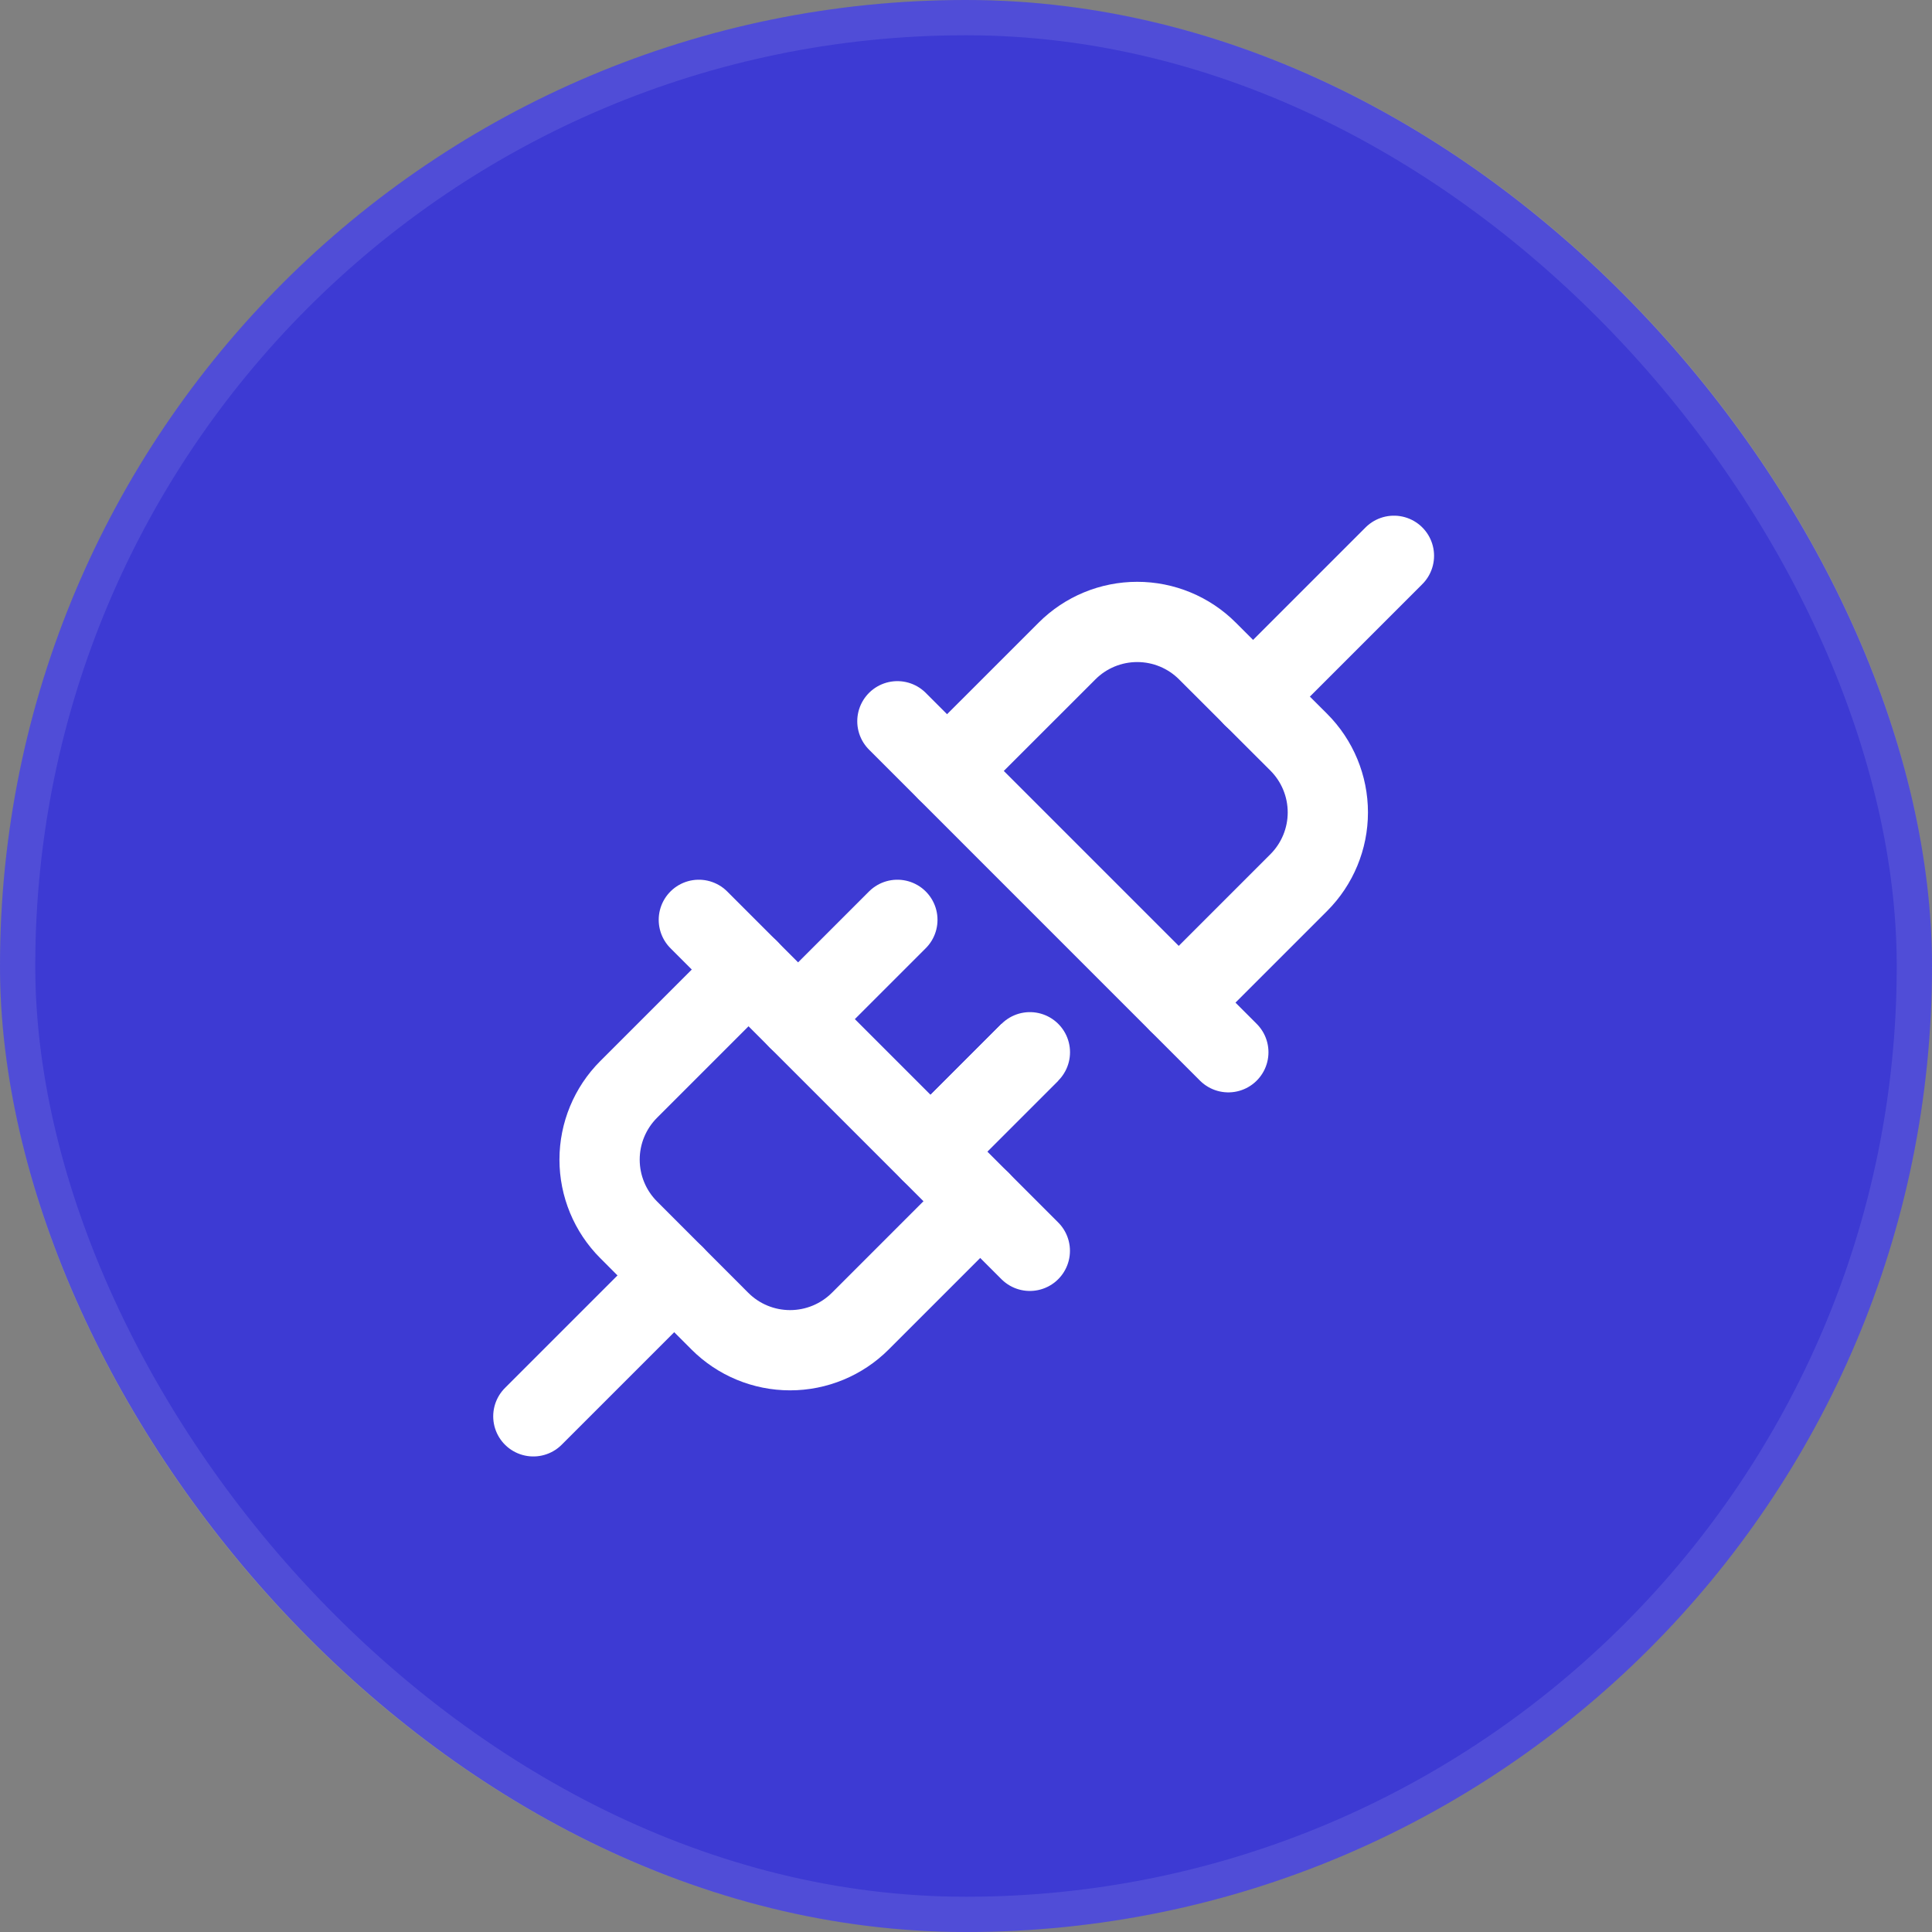
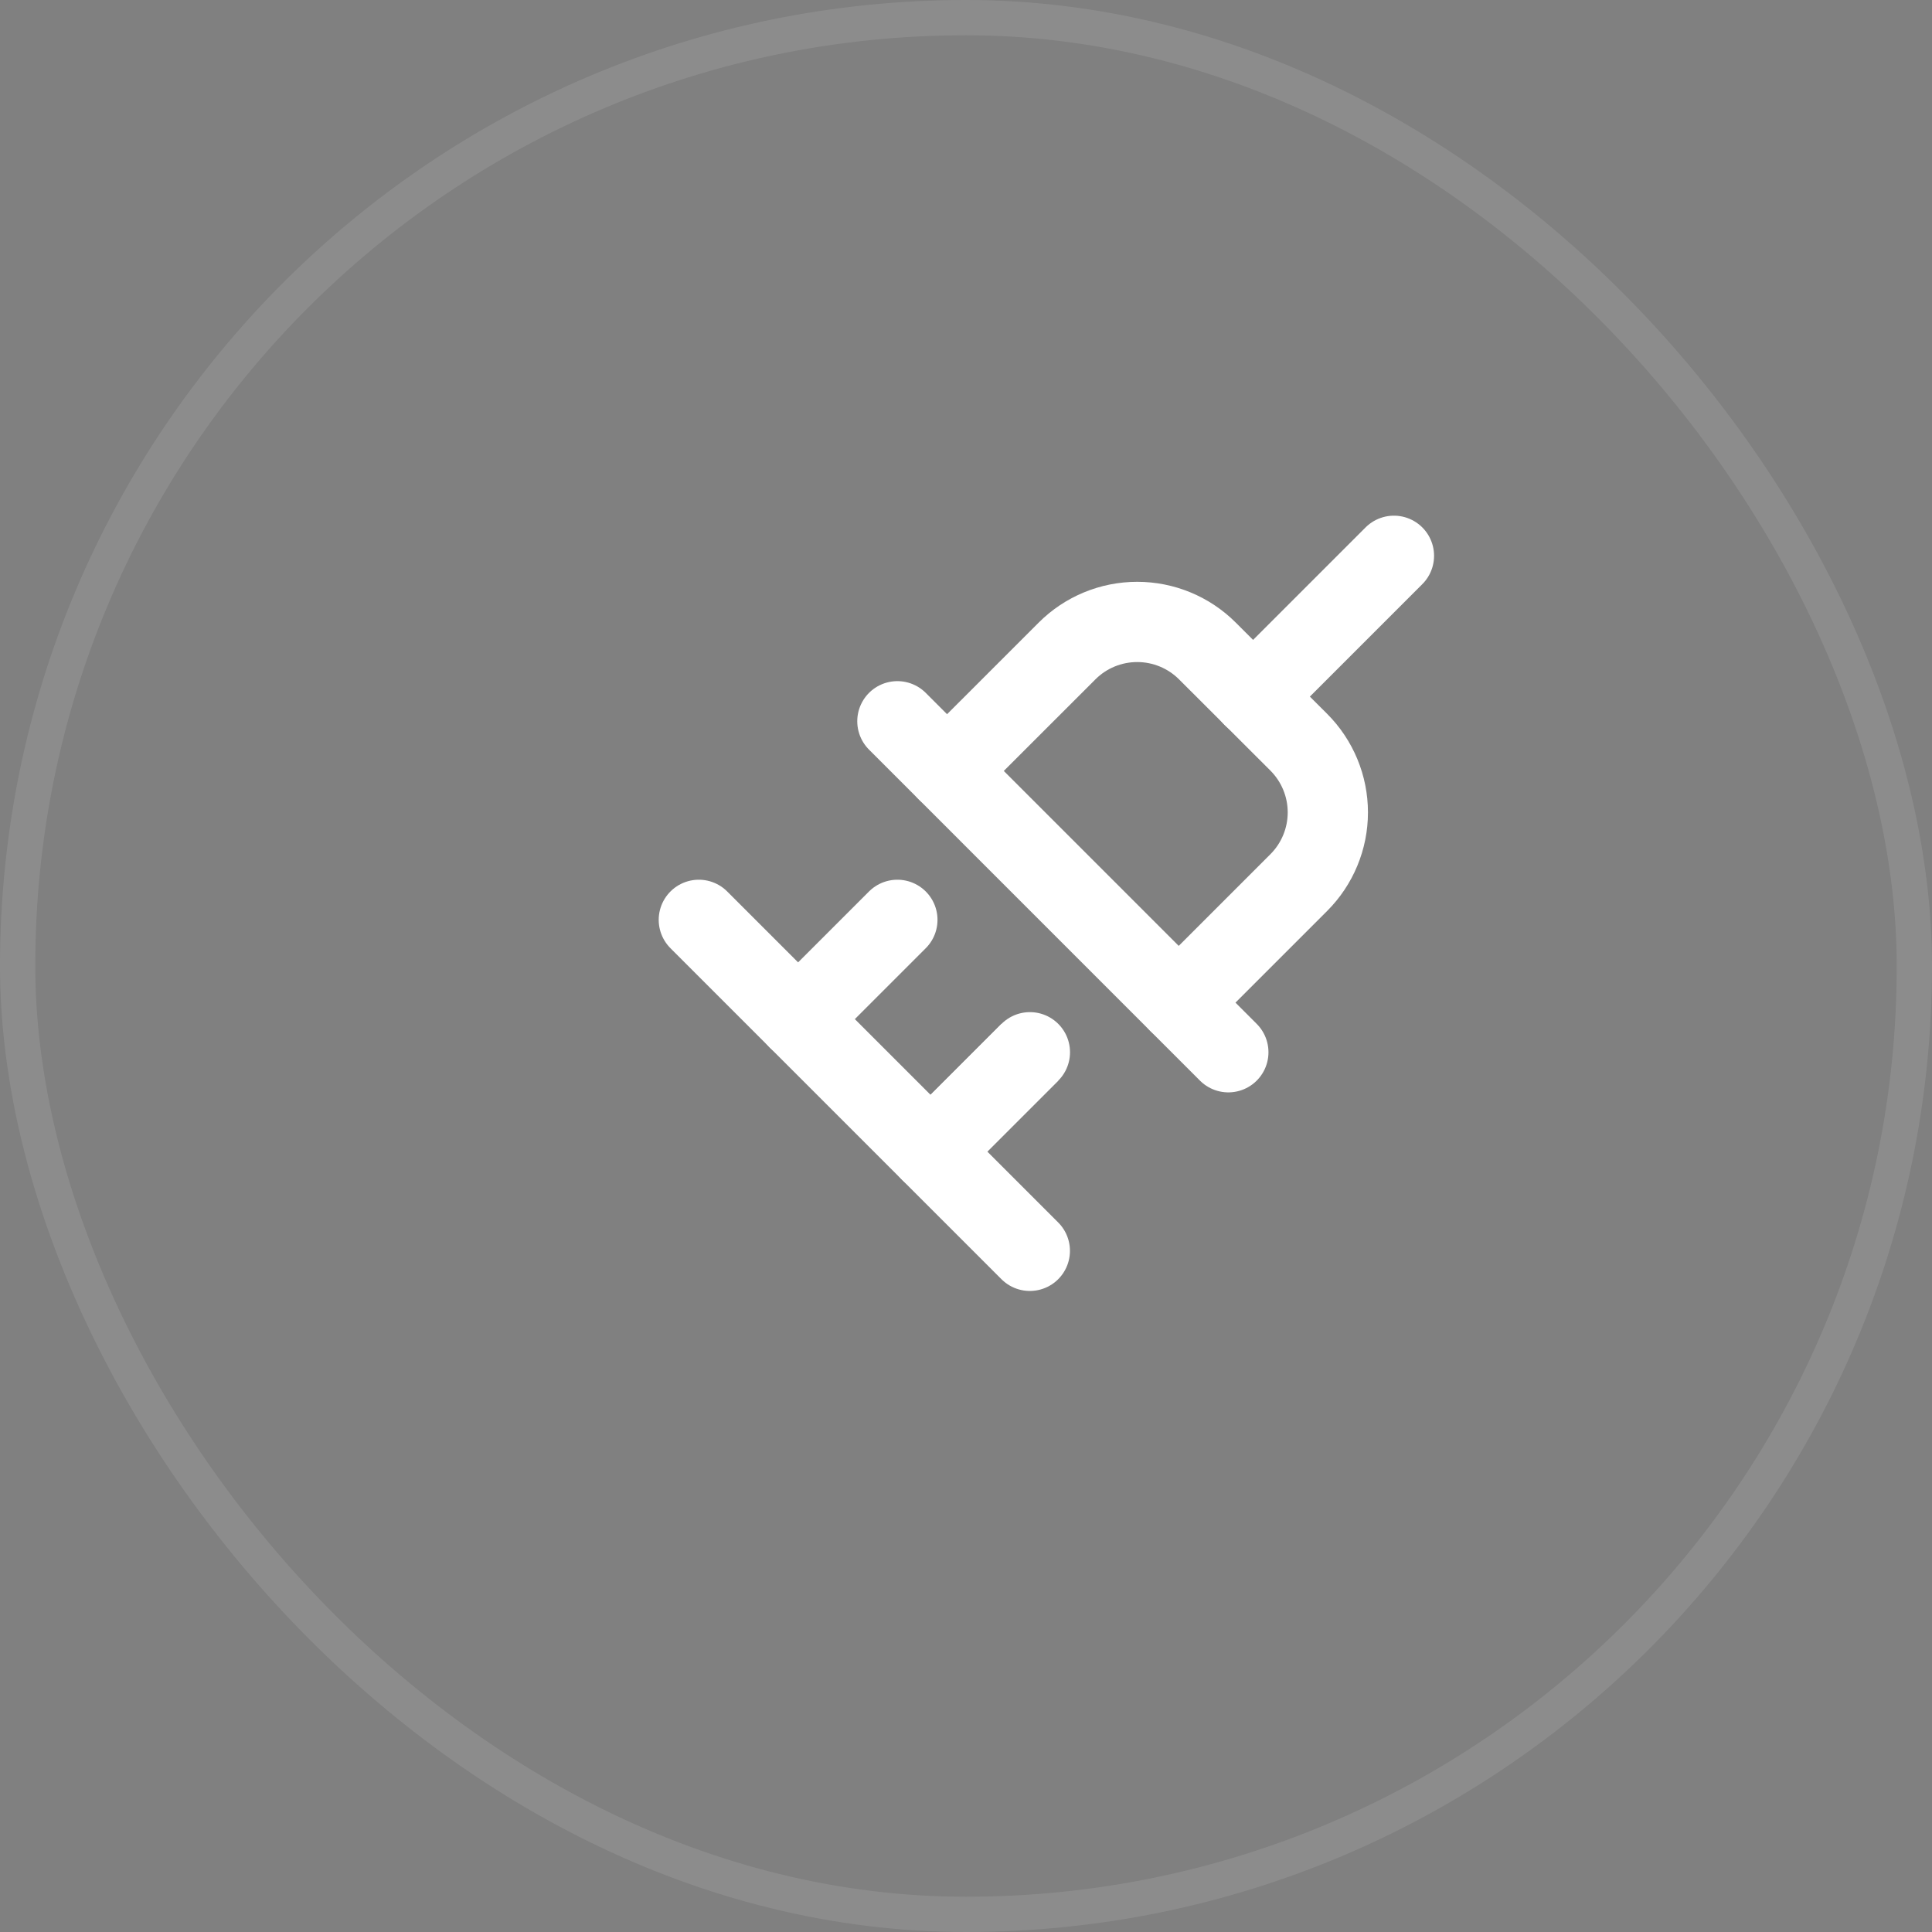
<svg xmlns="http://www.w3.org/2000/svg" width="56" height="56" viewBox="0 0 56 56" fill="none">
  <rect x="0" y="0" width="56" height="56" fill="#808080" stroke="none" />
-   <rect width="56" height="56" rx="28" fill="#3D3AD3" />
  <rect x="0.511" y="0.511" width="54.978" height="54.978" rx="27.489" stroke="white" stroke-opacity="0.1" stroke-width="1.022" />
  <path d="M29.852 30.5L26.974 33.378" stroke="white" stroke-width="2.326" stroke-linecap="round" stroke-linejoin="round" />
  <path d="M29.852 30.5L26.974 33.378" stroke="white" stroke-width="2.326" />
  <path d="M26.011 26.662L23.133 29.54" stroke="white" stroke-width="2.326" stroke-linecap="round" stroke-linejoin="round" />
  <path d="M20.256 26.662L29.85 36.256" stroke="white" stroke-width="2.326" stroke-linecap="round" stroke-linejoin="round" />
-   <path d="M19.544 36.968L15.459 41.053" stroke="white" stroke-width="2.326" stroke-linecap="round" stroke-linejoin="round" />
-   <path d="M28.413 34.817L24.936 38.294C24.396 38.834 23.664 39.137 22.901 39.137C22.137 39.137 21.405 38.834 20.866 38.294L18.22 35.645C17.682 35.106 17.379 34.374 17.379 33.612C17.379 32.85 17.682 32.118 18.22 31.579L21.698 28.101" stroke="white" stroke-width="2.326" stroke-linecap="round" stroke-linejoin="round" />
  <path d="M26.011 20.906L35.604 30.5" stroke="white" stroke-width="2.326" stroke-linecap="round" stroke-linejoin="round" />
  <path d="M36.32 20.194L40.404 16.11" stroke="white" stroke-width="2.326" stroke-linecap="round" stroke-linejoin="round" />
  <path d="M34.167 29.061L37.645 25.583C38.185 25.043 38.488 24.311 38.488 23.548C38.488 22.785 38.185 22.053 37.645 21.513L34.996 18.868C34.457 18.329 33.725 18.027 32.963 18.027C32.201 18.027 31.469 18.329 30.93 18.868L27.452 22.345" stroke="white" stroke-width="2.326" stroke-linecap="round" stroke-linejoin="round" />
</svg>